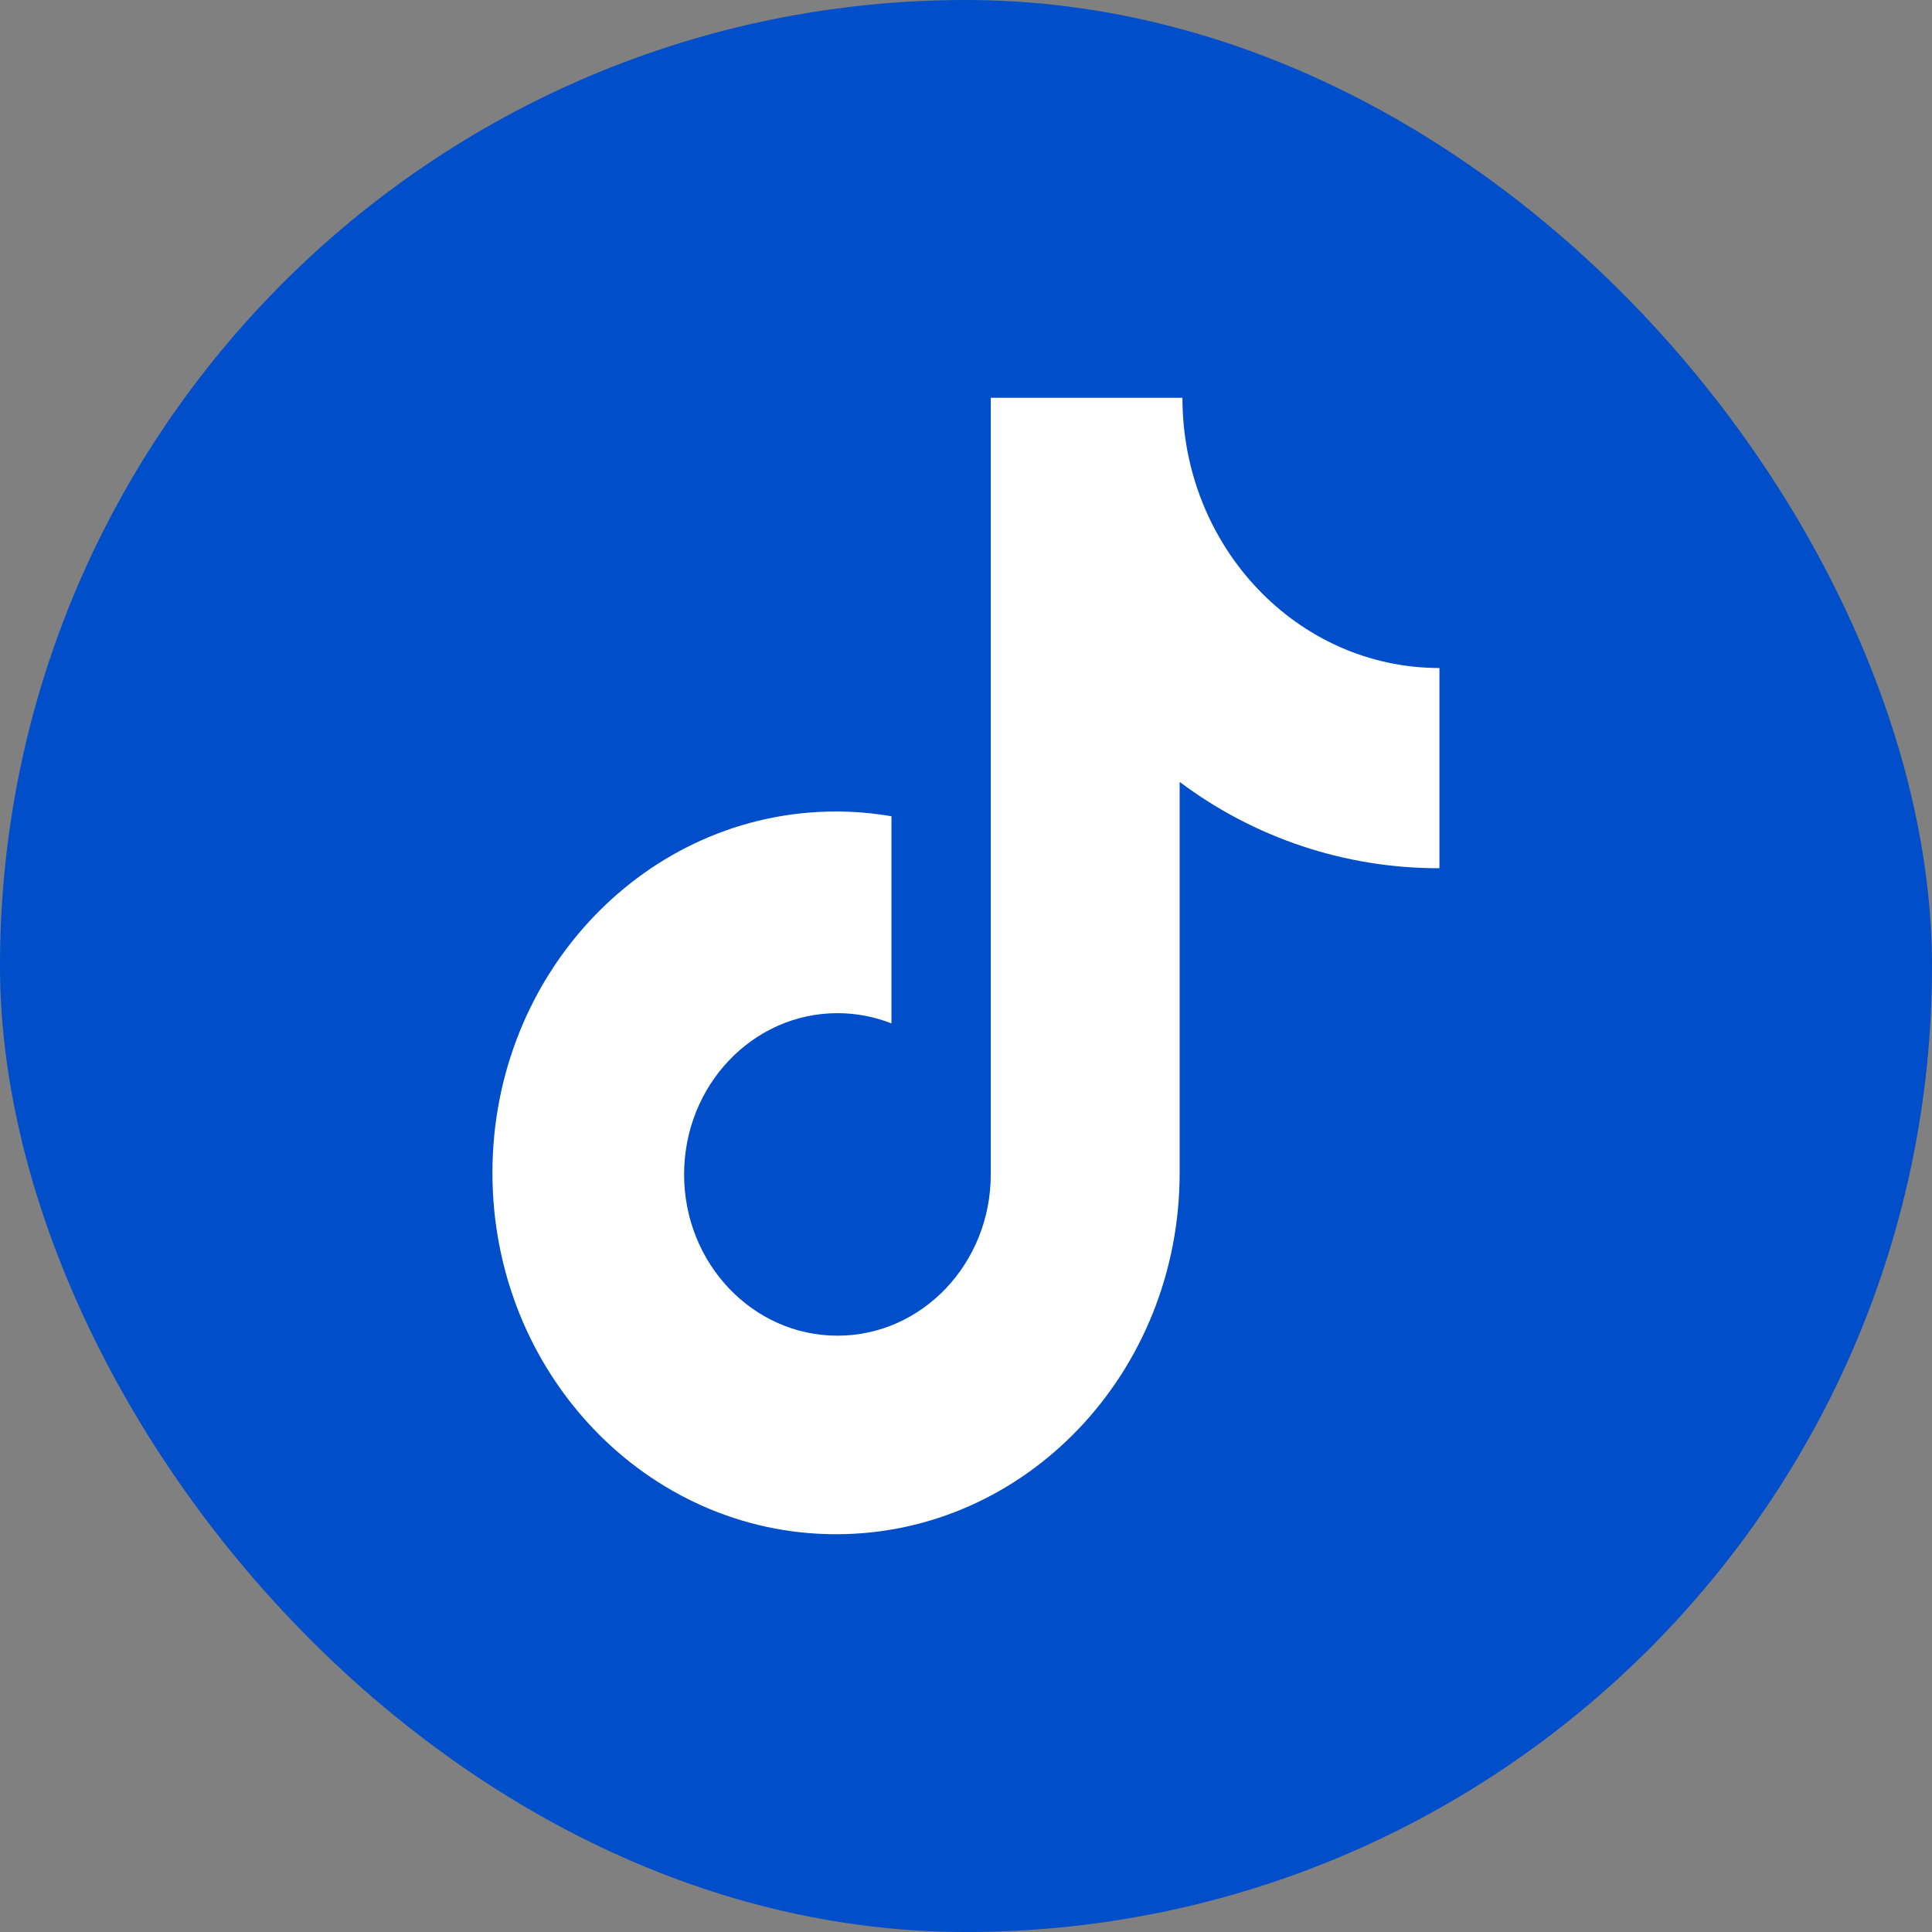
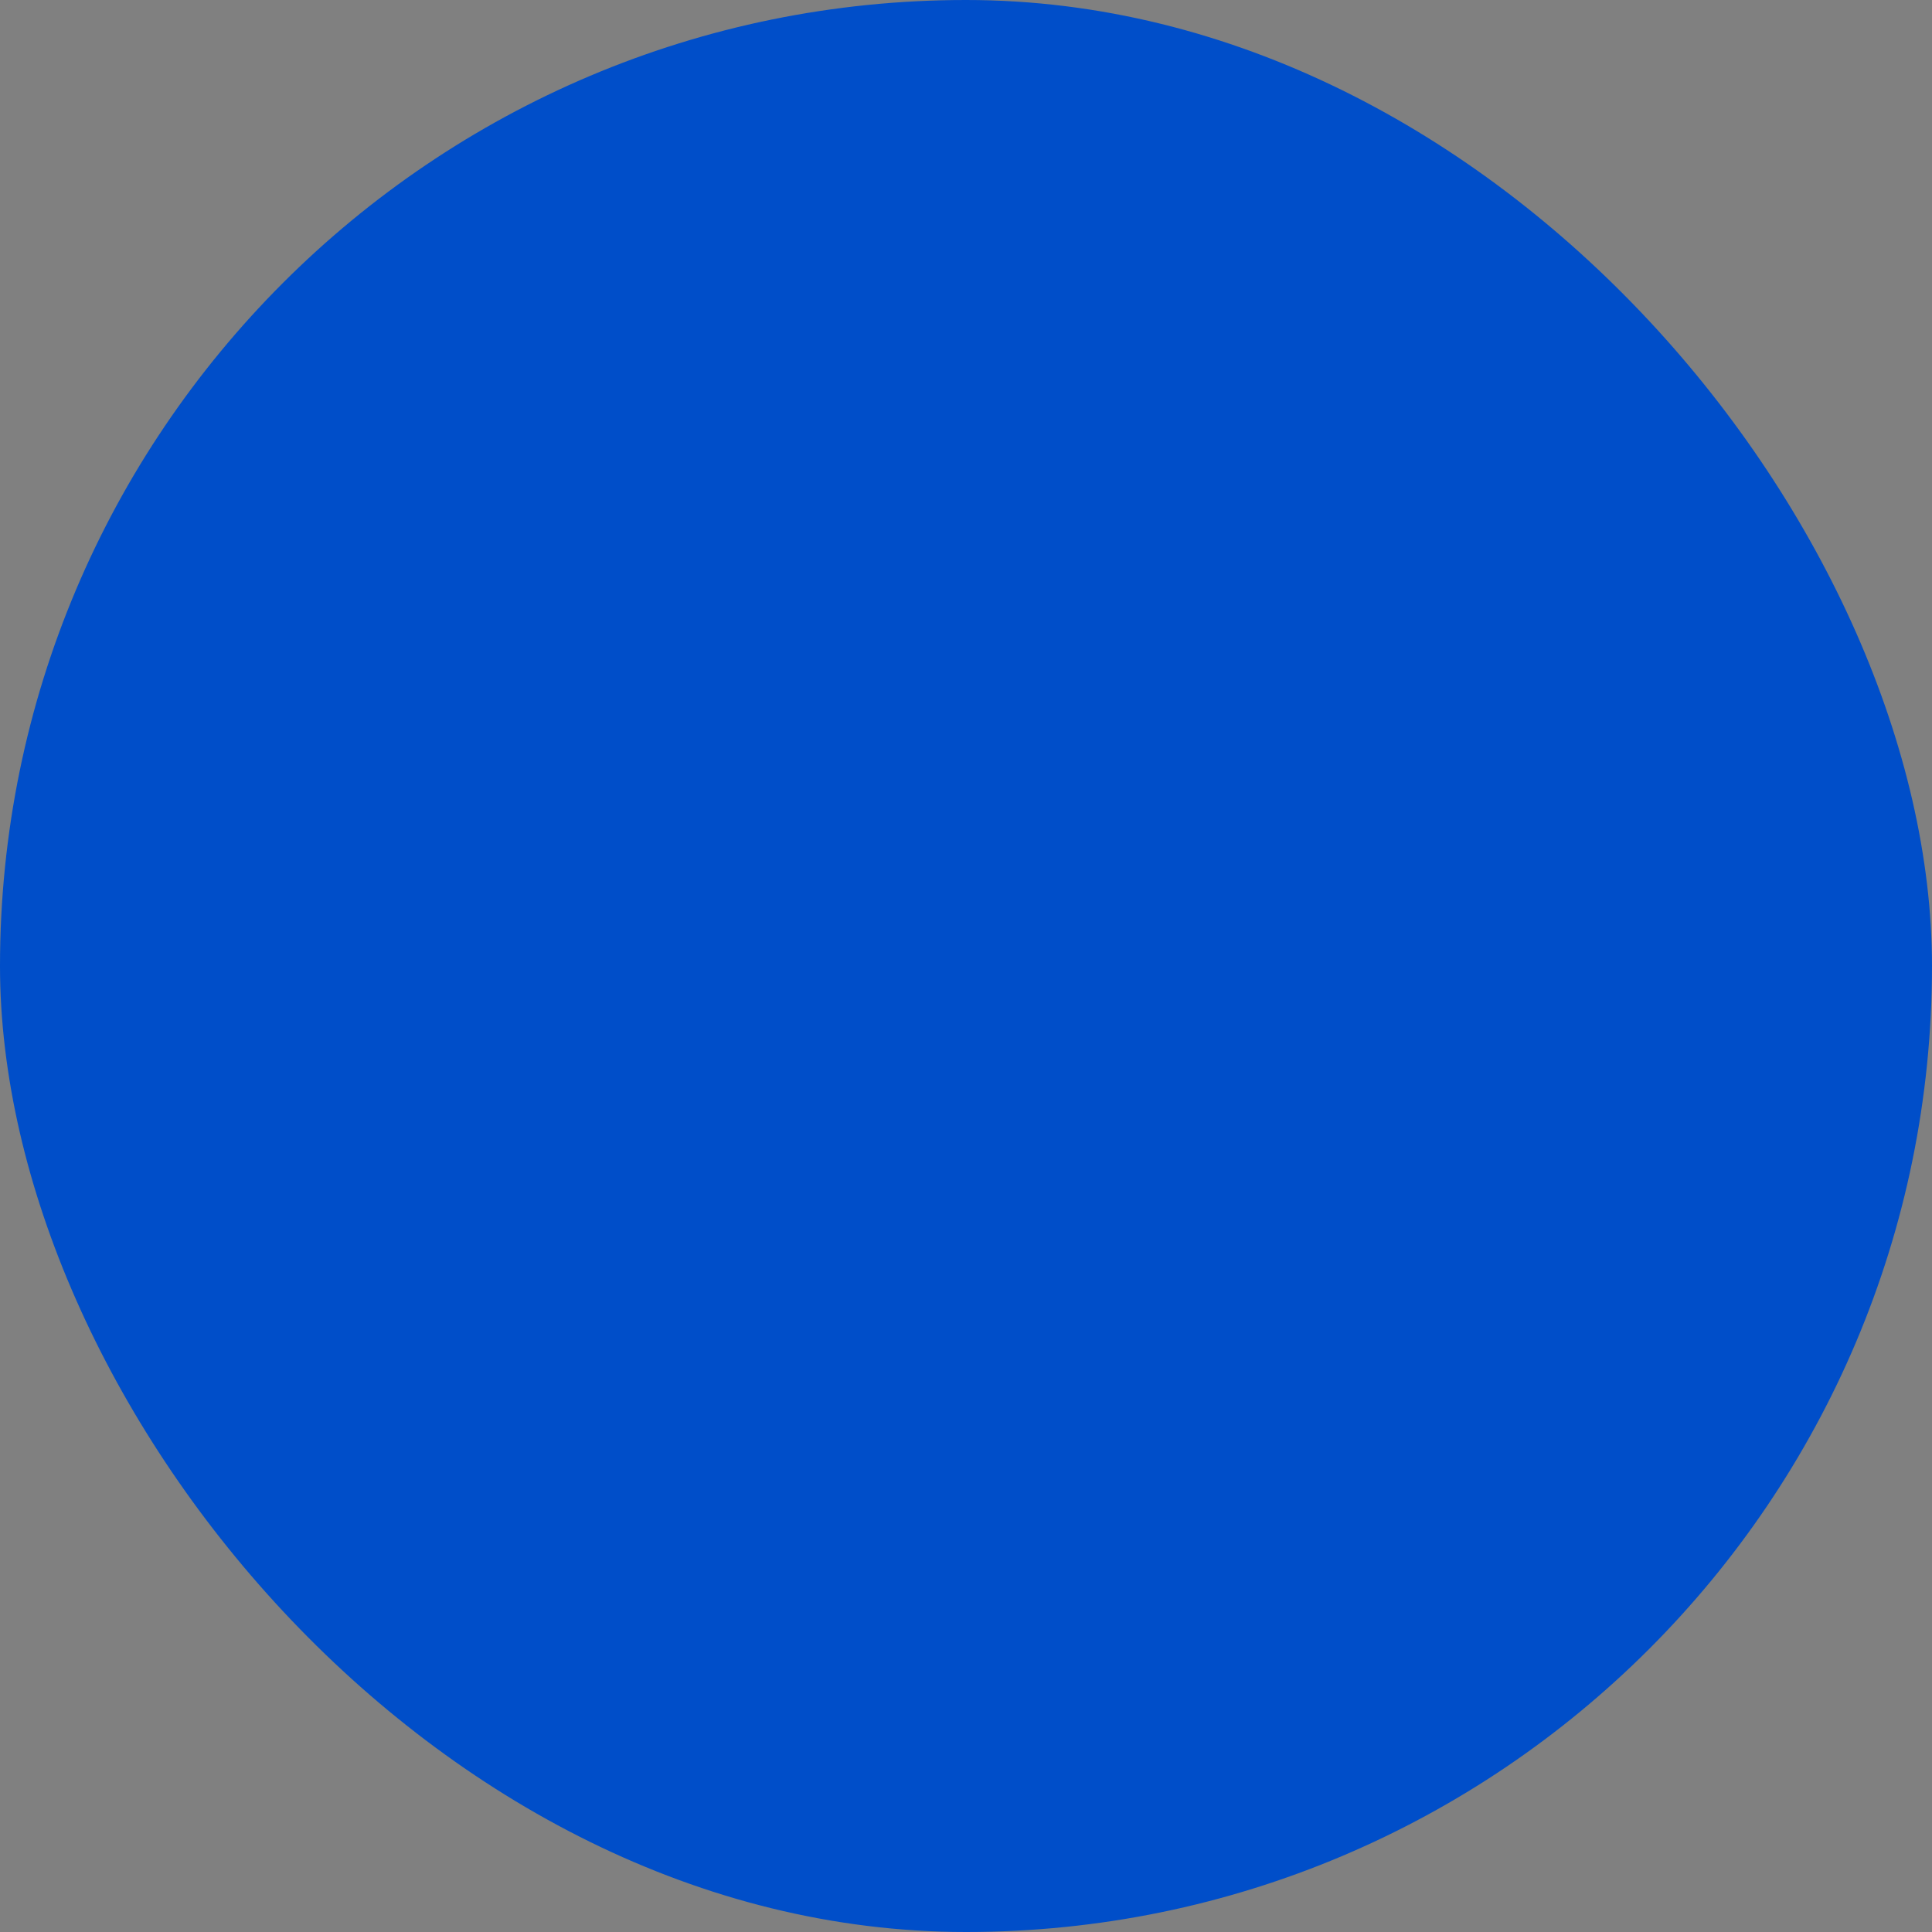
<svg xmlns="http://www.w3.org/2000/svg" width="34" height="34" viewBox="0 0 34 34" fill="none">
  <rect x="0" y="0" width="34" height="34" fill="#808080" stroke="none" />
  <rect width="34" height="34" rx="17" fill="#004EC9" />
-   <path d="M25.309 15.279C23.668 15.279 22.072 14.746 20.76 13.76V20.641C20.76 24.154 18.053 27 14.713 27C11.373 27 8.666 24.154 8.666 20.641C8.666 17.127 11.373 14.281 14.713 14.281C15.047 14.281 15.371 14.31 15.688 14.365V18.01C15.385 17.891 15.062 17.83 14.738 17.83C13.248 17.83 12.039 19.1 12.039 20.668C12.039 22.234 13.248 23.506 14.738 23.506C16.227 23.506 17.436 22.234 17.436 20.668V7H20.809C20.809 9.627 22.834 11.756 25.332 11.756V15.277L25.309 15.279Z" fill="white" />
</svg>